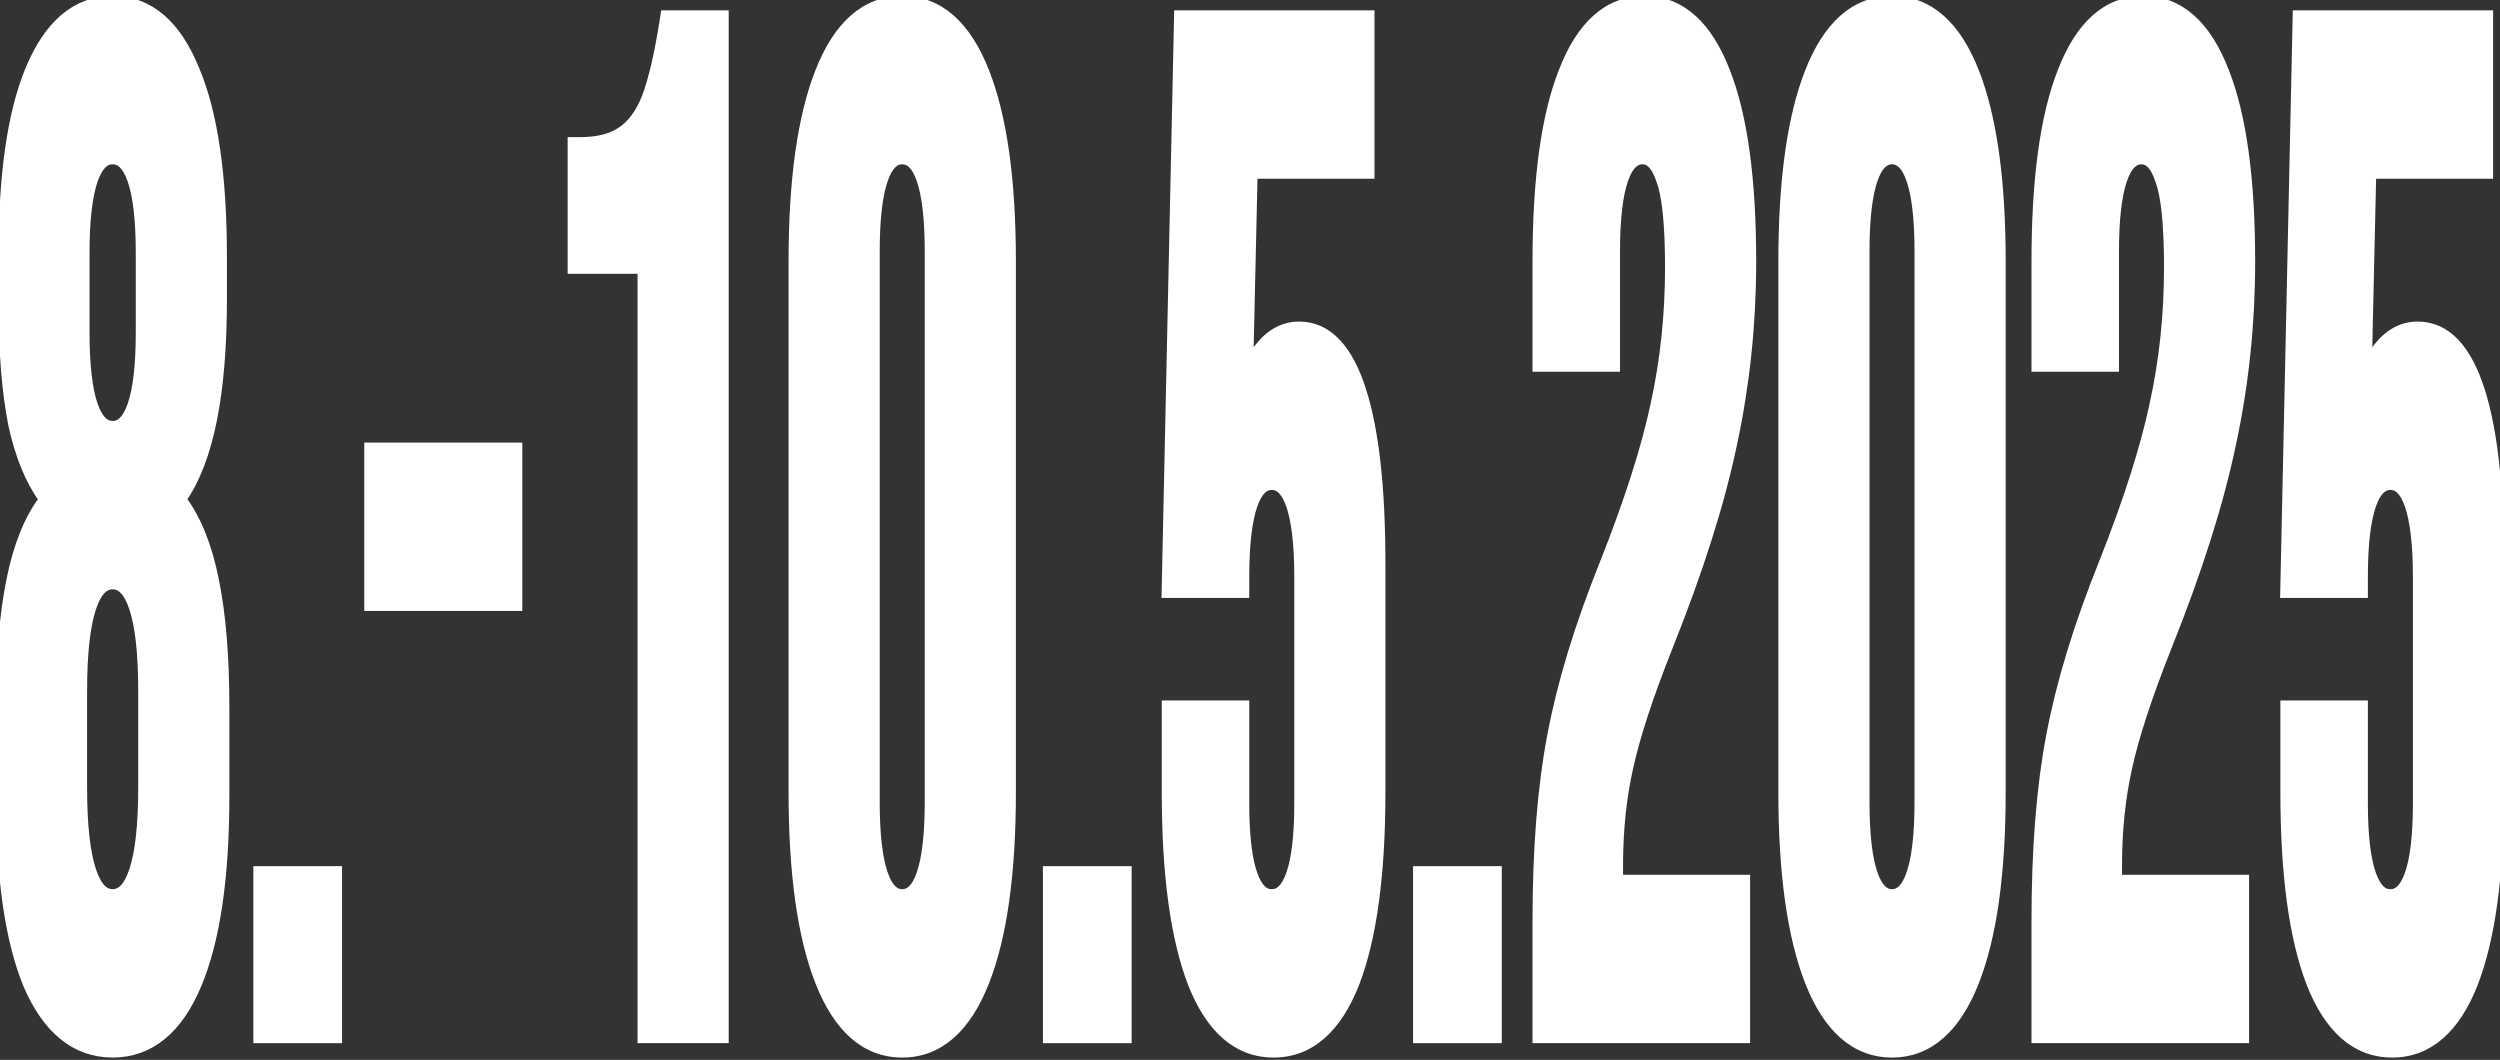
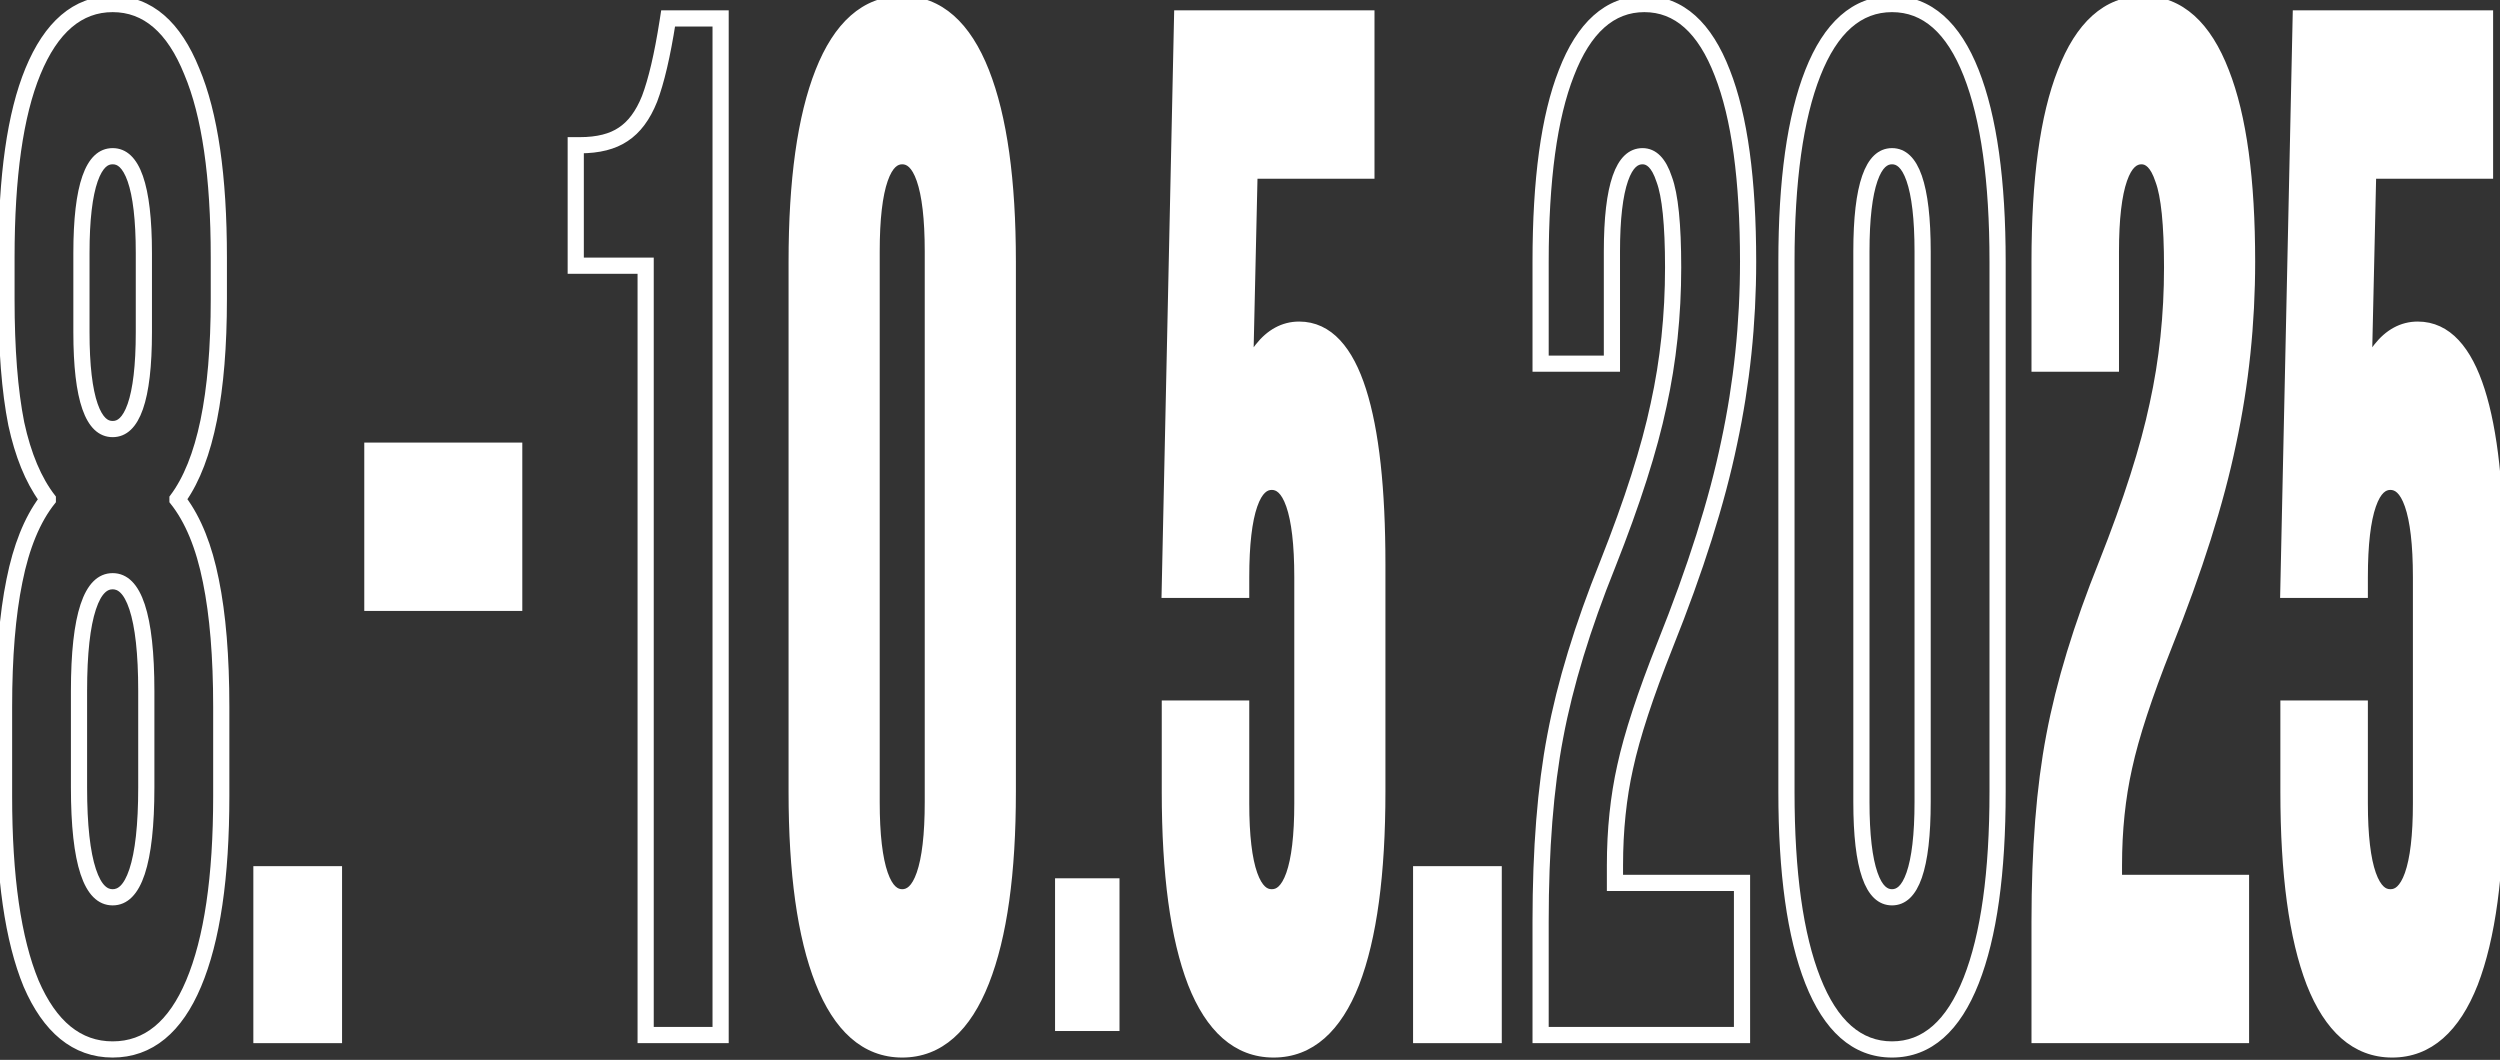
<svg xmlns="http://www.w3.org/2000/svg" preserveAspectRatio="none" width="309" height="131" viewBox="0 0 309 131" fill="none">
  <rect x="0" y="0" width="309" height="131" fill="#333333" stroke="none" />
  <path d="M295.677 129.213C291.67 129.213 288.614 126.542 286.51 121.2C284.406 115.739 283.354 107.963 283.354 97.872V88.078H291.169V99.297C291.169 107.37 292.596 111.406 295.452 111.406C298.307 111.406 299.735 107.37 299.735 99.297V71.339C299.735 63.148 298.307 59.052 295.452 59.052C292.596 59.052 291.169 63.148 291.169 71.339V72.408H283.354L284.857 2.781H306.648V20.588H292.221L291.545 50.327H291.695C293.248 44.272 295.627 41.245 298.833 41.245C301.839 41.245 304.118 43.678 305.671 48.546C307.224 53.413 308 60.477 308 69.737V97.872C308 107.963 306.948 115.739 304.844 121.2C302.74 126.542 299.685 129.213 295.677 129.213Z" fill="white" />
  <path stroke="white" stroke-width="1" fill-rule="evenodd" clip-rule="evenodd" d="M285.58 121.567L285.577 121.56C283.408 115.93 282.354 108.01 282.354 97.872V87.078H292.169V99.297C292.169 103.302 292.527 106.191 293.182 108.045C293.509 108.968 293.885 109.564 294.264 109.921C294.62 110.257 295.002 110.406 295.452 110.406C295.902 110.406 296.284 110.257 296.64 109.921C297.019 109.564 297.395 108.968 297.721 108.045C298.377 106.191 298.735 103.302 298.735 99.297V71.339C298.735 67.275 298.377 64.339 297.72 62.453C297.06 60.56 296.242 60.052 295.452 60.052C294.662 60.052 293.844 60.56 293.184 62.453C292.527 64.339 292.169 67.275 292.169 71.339V73.408H282.333L283.878 1.781H307.648V21.588H293.198L292.672 44.752C293.038 44.057 293.433 43.438 293.858 42.897C295.195 41.197 296.861 40.245 298.833 40.245C302.542 40.245 305.044 43.29 306.624 48.242C308.224 53.257 309 60.443 309 69.737V97.872C309 108.01 307.947 115.93 305.778 121.56L305.775 121.567C303.598 127.095 300.272 130.213 295.677 130.213C291.082 130.213 287.757 127.095 285.58 121.567ZM292.612 47.355C292.28 48.248 291.974 49.238 291.695 50.327H291.545L292.221 20.588H306.648V2.781H284.857L283.354 72.408H291.169V71.339C291.169 63.148 292.597 59.052 295.452 59.052C298.307 59.052 299.735 63.148 299.735 71.339V99.297C299.735 107.37 298.307 111.406 295.452 111.406C292.597 111.406 291.169 107.37 291.169 99.297V88.078H283.354V97.872C283.354 107.963 284.406 115.739 286.51 121.2C288.614 126.542 291.67 129.213 295.677 129.213C299.685 129.213 302.74 126.542 304.844 121.2C306.948 115.739 308 107.963 308 97.872V69.737C308 60.477 307.224 53.413 305.671 48.546C304.118 43.678 301.839 41.245 298.833 41.245C296.204 41.245 294.13 43.282 292.612 47.355Z" fill="white" />
  <path d="M252.592 113.899C252.592 104.995 253.193 97.397 254.396 91.106C255.598 84.695 257.752 77.631 260.858 69.915C263.913 62.198 266.017 55.609 267.169 50.148C268.372 44.688 268.973 38.989 268.973 33.053C268.973 27.711 268.597 24.031 267.846 22.013C267.144 19.876 266.092 18.807 264.69 18.807C261.835 18.807 260.407 22.903 260.407 31.095V44.45H252.592V32.341C252.592 22.25 253.644 14.534 255.748 9.191C257.852 3.73 260.908 1 264.915 1C268.923 1 271.978 3.73 274.082 9.191C276.186 14.534 277.238 22.25 277.238 32.341C277.238 39.939 276.462 47.359 274.909 54.6C273.406 61.842 270.776 70.152 267.019 79.531C264.565 85.704 262.912 90.749 262.06 94.667C261.208 98.466 260.783 102.562 260.783 106.954V109.625H276.487V127.433H252.592V113.899Z" fill="white" />
  <path stroke="white" stroke-width="1" fill-rule="evenodd" clip-rule="evenodd" d="M266.193 49.934C267.379 44.547 267.973 38.921 267.973 33.053C267.973 27.705 267.59 24.192 266.909 22.362L266.902 22.343L266.896 22.325C266.234 20.309 265.419 19.807 264.69 19.807C263.9 19.807 263.082 20.316 262.422 22.208C261.765 24.094 261.407 27.03 261.407 31.095V45.45H251.592V32.341C251.592 22.207 252.645 14.344 254.816 8.828C256.988 3.194 260.308 0 264.915 0C269.522 0 272.843 3.194 275.014 8.829C277.186 14.344 278.238 22.207 278.238 32.341C278.238 40.007 277.455 47.496 275.887 54.807C274.369 62.122 271.719 70.489 267.948 79.901C265.503 86.052 263.872 91.039 263.037 94.879L263.036 94.886C262.202 98.604 261.783 102.626 261.783 106.954V108.625H277.487V128.433H251.592V113.899C251.592 104.955 252.196 97.292 253.413 90.919C254.63 84.43 256.806 77.304 259.929 69.544C262.972 61.858 265.055 55.328 266.191 49.942L266.193 49.934ZM260.858 69.915C257.752 77.631 255.598 84.695 254.396 91.106C253.193 97.397 252.592 104.995 252.592 113.899V127.433H276.487V109.625H260.783V106.954C260.783 102.562 261.208 98.466 262.06 94.667C262.912 90.749 264.565 85.704 267.019 79.531C270.776 70.152 273.406 61.842 274.909 54.6C276.462 47.359 277.238 39.939 277.238 32.341C277.238 22.25 276.186 14.534 274.082 9.191C271.978 3.73 268.923 1 264.915 1C260.908 1 257.852 3.73 255.748 9.191C253.644 14.534 252.592 22.25 252.592 32.341V44.45H260.407V31.095C260.407 22.903 261.835 18.807 264.69 18.807C266.092 18.807 267.144 19.876 267.846 22.013C268.597 24.031 268.973 27.711 268.973 33.053C268.973 38.989 268.372 44.688 267.169 50.148C266.017 55.609 263.913 62.198 260.858 69.915Z" fill="white" />
-   <path d="M233.853 129.213C229.796 129.213 226.69 126.483 224.536 121.022C222.382 115.561 221.305 107.844 221.305 97.872V32.341C221.305 22.369 222.382 14.652 224.536 9.191C226.69 3.73 229.796 1 233.853 1C237.911 1 241.016 3.73 243.17 9.191C245.325 14.652 246.402 22.369 246.402 32.341V97.872C246.402 107.844 245.325 115.561 243.17 121.022C241.016 126.483 237.911 129.213 233.853 129.213ZM233.853 111.406C236.708 111.406 238.136 107.31 238.136 99.119V31.095C238.136 22.903 236.708 18.807 233.853 18.807C230.998 18.807 229.57 22.903 229.57 31.095V99.119C229.57 107.31 230.998 111.406 233.853 111.406Z" fill="white" />
  <path stroke="white" stroke-width="1" fill-rule="evenodd" clip-rule="evenodd" d="M233.853 130.213C229.204 130.213 225.831 127.03 223.605 121.389C221.384 115.757 220.305 107.895 220.305 97.872V32.341C220.305 22.319 221.384 14.456 223.605 8.824C225.831 3.183 229.204 0 233.853 0C238.502 0 241.876 3.183 244.101 8.824C246.322 14.456 247.402 22.319 247.402 32.341V97.872C247.402 107.895 246.322 115.757 244.101 121.389C241.876 127.03 238.502 130.213 233.853 130.213ZM236.121 108.005C236.778 106.119 237.136 103.184 237.136 99.119V31.095C237.136 27.03 236.778 24.094 236.121 22.208C235.461 20.316 234.643 19.807 233.853 19.807C233.063 19.807 232.245 20.316 231.585 22.208C230.928 24.094 230.57 27.03 230.57 31.095V99.119C230.57 103.184 230.928 106.119 231.585 108.005C232.245 109.898 233.063 110.406 233.853 110.406C234.643 110.406 235.461 109.898 236.121 108.005ZM224.536 121.022C226.69 126.483 229.796 129.213 233.853 129.213C237.911 129.213 241.016 126.483 243.17 121.022C245.325 115.561 246.402 107.844 246.402 97.872V32.341C246.402 22.369 245.325 14.652 243.17 9.191C241.016 3.73 237.911 1 233.853 1C229.796 1 226.69 3.73 224.536 9.191C222.382 14.652 221.305 22.369 221.305 32.341V97.872C221.305 107.844 222.382 115.561 224.536 121.022ZM238.136 99.119C238.136 107.31 236.708 111.406 233.853 111.406C230.998 111.406 229.57 107.31 229.57 99.119V31.095C229.57 22.903 230.998 18.807 233.853 18.807C236.708 18.807 238.136 22.903 238.136 31.095V99.119Z" fill="white" />
-   <path d="M190.919 113.899C190.919 104.995 191.52 97.397 192.722 91.106C193.924 84.695 196.078 77.631 199.184 69.915C202.24 62.198 204.344 55.609 205.496 50.148C206.698 44.688 207.299 38.989 207.299 33.053C207.299 27.711 206.924 24.031 206.172 22.013C205.471 19.876 204.419 18.807 203.016 18.807C200.161 18.807 198.733 22.903 198.733 31.095V44.45H190.919V32.341C190.919 22.25 191.971 14.534 194.075 9.191C196.179 3.73 199.234 1 203.242 1C207.249 1 210.305 3.73 212.409 9.191C214.513 14.534 215.565 22.25 215.565 32.341C215.565 39.939 214.788 47.359 213.235 54.6C211.733 61.842 209.103 70.152 205.346 79.531C202.891 85.704 201.238 90.749 200.386 94.667C199.535 98.466 199.109 102.562 199.109 106.954V109.625H214.813V127.433H190.919V113.899Z" fill="white" />
  <path stroke="white" stroke-width="1" fill-rule="evenodd" clip-rule="evenodd" d="M204.519 49.934C205.705 44.547 206.299 38.921 206.299 33.053C206.299 27.705 205.916 24.192 205.235 22.362L205.228 22.343L205.222 22.325C204.561 20.309 203.746 19.807 203.016 19.807C202.227 19.807 201.408 20.316 200.748 22.208C200.091 24.094 199.733 27.03 199.733 31.095V45.45H189.919V32.341C189.919 22.207 190.971 14.344 193.143 8.828C195.314 3.194 198.635 0 203.242 0C207.849 0 211.169 3.194 213.341 8.829C215.512 14.344 216.565 22.207 216.565 32.341C216.565 40.007 215.781 47.496 214.214 54.807C212.695 62.122 210.045 70.489 206.274 79.901C203.829 86.052 202.198 91.039 201.364 94.879L201.362 94.886C200.529 98.604 200.109 102.626 200.109 106.954V108.625H215.813V128.433H189.919V113.899C189.919 104.955 190.522 97.292 191.74 90.919C192.957 84.43 195.132 77.304 198.255 69.544C201.299 61.858 203.381 55.328 204.517 49.942L204.519 49.934ZM199.184 69.915C196.078 77.631 193.924 84.695 192.722 91.106C191.52 97.397 190.919 104.995 190.919 113.899V127.433H214.813V109.625H199.109V106.954C199.109 102.562 199.535 98.466 200.386 94.667C201.238 90.749 202.891 85.704 205.346 79.531C209.103 70.152 211.733 61.842 213.235 54.6C214.788 47.359 215.565 39.939 215.565 32.341C215.565 22.25 214.513 14.534 212.409 9.191C210.305 3.73 207.249 1 203.242 1C199.234 1 196.179 3.73 194.075 9.191C191.971 14.534 190.919 22.25 190.919 32.341V44.45H198.733V31.095C198.733 22.903 200.161 18.807 203.016 18.807C204.419 18.807 205.471 19.876 206.172 22.013C206.924 24.031 207.299 27.711 207.299 33.053C207.299 38.989 206.698 44.688 205.496 50.148C204.344 55.609 202.24 62.198 199.184 69.915Z" fill="white" />
  <path d="M176.155 108.557H184.12V127.433H176.155V108.557Z" fill="white" />
  <path stroke="white" stroke-width="1" fill-rule="evenodd" clip-rule="evenodd" d="M175.155 107.557H185.12V128.433H175.155V107.557ZM176.155 108.557V127.433H184.12V108.557H176.155Z" fill="white" />
  <path d="M157.416 129.213C153.409 129.213 150.353 126.542 148.249 121.2C146.145 115.739 145.093 107.963 145.093 97.872V88.078H152.908V99.297C152.908 107.37 154.336 111.406 157.191 111.406C160.046 111.406 161.474 107.37 161.474 99.297V71.339C161.474 63.148 160.046 59.052 157.191 59.052C154.336 59.052 152.908 63.148 152.908 71.339V72.408H145.093L146.596 2.781H168.387V20.588H153.96L153.284 50.327H153.434C154.987 44.272 157.366 41.245 160.572 41.245C163.578 41.245 165.857 43.678 167.41 48.546C168.963 53.413 169.739 60.477 169.739 69.737V97.872C169.739 107.963 168.687 115.739 166.583 121.2C164.479 126.542 161.424 129.213 157.416 129.213Z" fill="white" />
  <path stroke="white" stroke-width="1" fill-rule="evenodd" clip-rule="evenodd" d="M147.319 121.567L147.316 121.56C145.147 115.93 144.093 108.01 144.093 97.872V87.078H153.908V99.297C153.908 103.302 154.266 106.191 154.921 108.045C155.248 108.968 155.624 109.564 156.003 109.921C156.359 110.257 156.741 110.406 157.191 110.406C157.641 110.406 158.023 110.257 158.379 109.921C158.758 109.564 159.134 108.968 159.46 108.045C160.116 106.191 160.474 103.302 160.474 99.297V71.339C160.474 67.275 160.116 64.339 159.459 62.453C158.799 60.56 157.981 60.052 157.191 60.052C156.401 60.052 155.583 60.56 154.923 62.453C154.266 64.339 153.908 67.275 153.908 71.339V73.408H144.072L145.618 1.781H169.387V21.588H154.937L154.411 44.752C154.777 44.057 155.172 43.438 155.597 42.897C156.934 41.197 158.6 40.245 160.572 40.245C164.281 40.245 166.783 43.29 168.363 48.242C169.963 53.257 170.739 60.443 170.739 69.737V97.872C170.739 108.01 169.686 115.93 167.517 121.56L167.514 121.567C165.337 127.095 162.011 130.213 157.416 130.213C152.821 130.213 149.496 127.095 147.319 121.567ZM154.351 47.355C154.019 48.248 153.713 49.238 153.434 50.327H153.284L153.96 20.588H168.387V2.781H146.596L145.093 72.408H152.908V71.339C152.908 63.148 154.336 59.052 157.191 59.052C160.046 59.052 161.474 63.148 161.474 71.339V99.297C161.474 107.37 160.046 111.406 157.191 111.406C154.336 111.406 152.908 107.37 152.908 99.297V88.078H145.093V97.872C145.093 107.963 146.145 115.739 148.249 121.2C150.353 126.542 153.409 129.213 157.416 129.213C161.424 129.213 164.48 126.542 166.583 121.2C168.687 115.739 169.739 107.963 169.739 97.872V69.737C169.739 60.477 168.963 53.413 167.41 48.546C165.857 43.678 163.578 41.245 160.572 41.245C157.943 41.245 155.869 43.282 154.351 47.355Z" fill="white" />
  <path d="M130.405 108.557H138.37V127.433H130.405V108.557Z" fill="white" />
-   <path stroke="white" stroke-width="1" fill-rule="evenodd" clip-rule="evenodd" d="M129.405 107.557H139.37V128.433H129.405V107.557ZM130.405 108.557V127.433H138.37V108.557H130.405Z" fill="white" />
  <path d="M111.515 129.213C107.458 129.213 104.352 126.483 102.198 121.022C100.044 115.561 98.967 107.844 98.967 97.872V32.341C98.967 22.369 100.044 14.652 102.198 9.191C104.352 3.73 107.458 1 111.515 1C115.573 1 118.679 3.73 120.833 9.191C122.987 14.652 124.064 22.369 124.064 32.341V97.872C124.064 107.844 122.987 115.561 120.833 121.022C118.679 126.483 115.573 129.213 111.515 129.213ZM111.515 111.406C114.371 111.406 115.798 107.31 115.798 99.119V31.095C115.798 22.903 114.371 18.807 111.515 18.807C108.66 18.807 107.232 22.903 107.232 31.095V99.119C107.232 107.31 108.66 111.406 111.515 111.406Z" fill="white" />
  <path stroke="white" stroke-width="1" fill-rule="evenodd" clip-rule="evenodd" d="M111.515 130.213C106.866 130.213 103.493 127.03 101.268 121.389C99.046 115.757 97.967 107.895 97.967 97.872V32.341C97.967 22.319 99.046 14.456 101.268 8.824C103.493 3.183 106.866 0 111.515 0C116.164 0 119.538 3.183 121.763 8.824C123.985 14.456 125.064 22.319 125.064 32.341V97.872C125.064 107.895 123.985 115.757 121.763 121.389C119.538 127.03 116.164 130.213 111.515 130.213ZM113.783 108.005C114.441 106.119 114.798 103.184 114.798 99.119V31.095C114.798 27.03 114.441 24.094 113.783 22.208C113.124 20.316 112.305 19.807 111.515 19.807C110.726 19.807 109.907 20.316 109.247 22.208C108.59 24.094 108.232 27.03 108.232 31.095V99.119C108.232 103.184 108.59 106.119 109.247 108.005C109.907 109.898 110.726 110.406 111.515 110.406C112.305 110.406 113.124 109.898 113.783 108.005ZM102.198 121.022C104.352 126.483 107.458 129.213 111.515 129.213C115.573 129.213 118.679 126.483 120.833 121.022C122.987 115.561 124.064 107.844 124.064 97.872V32.341C124.064 22.369 122.987 14.652 120.833 9.191C118.679 3.73 115.573 1 111.515 1C107.458 1 104.352 3.73 102.198 9.191C100.044 14.652 98.967 22.369 98.967 32.341V97.872C98.967 107.844 100.044 115.561 102.198 121.022ZM115.798 99.119C115.798 107.31 114.371 111.406 111.515 111.406C108.66 111.406 107.232 107.31 107.232 99.119V31.095C107.232 22.903 108.66 18.807 111.515 18.807C114.371 18.807 115.798 22.903 115.798 31.095V99.119Z" fill="white" />
-   <path d="M80.303 32.341H71.662V18.451C74.016 18.451 75.894 17.976 77.297 17.027C78.75 16.077 79.902 14.534 80.754 12.397C81.605 10.141 82.357 6.936 83.008 2.781H88.568V127.433H80.303V32.341Z" fill="white" />
  <path stroke="white" stroke-width="1" fill-rule="evenodd" clip-rule="evenodd" d="M77.297 17.027C78.75 16.077 79.902 14.534 80.754 12.397C81.605 10.141 82.357 6.936 83.008 2.781H88.568V127.433H80.303V32.341H71.662V18.451C74.016 18.451 75.894 17.976 77.297 17.027ZM79.303 33.341H70.662V17.451H71.662C73.891 17.451 75.552 17 76.737 16.199L76.743 16.194L76.75 16.19C77.981 15.385 79.022 14.037 79.821 12.035C80.636 9.874 81.374 6.75 82.02 2.626L82.152 1.781H89.568V128.433H79.303V33.341Z" fill="white" />
  <path d="M46.525 56.203H63.056V74.01H46.525V56.203Z" fill="white" />
  <path stroke="white" stroke-width="1" fill-rule="evenodd" clip-rule="evenodd" d="M45.525 55.203H64.056V75.01H45.525V55.203ZM46.525 56.203V74.01H63.056V56.203H46.525Z" fill="white" />
  <path d="M32.813 108.557H40.778V127.433H32.813V108.557Z" fill="white" />
  <path stroke="white" stroke-width="1" fill-rule="evenodd" clip-rule="evenodd" d="M31.814 107.557H41.778V128.433H31.814V107.557ZM32.813 108.557V127.433H40.778V108.557H32.813Z" fill="white" />
-   <path d="M13.924 129.213C9.766 129.213 6.56 126.602 4.306 121.378C2.102 116.036 1 108.379 1 98.407V87.366C1 81.193 1.426 76.029 2.277 71.874C3.129 67.6 4.507 64.276 6.41 61.901V61.545C4.657 59.29 3.354 56.203 2.503 52.285C1.701 48.249 1.301 43.144 1.301 36.971V31.807C1.301 21.835 2.378 14.237 4.532 9.013C6.736 3.671 9.867 1 13.924 1C17.982 1 21.087 3.671 23.241 9.013C25.446 14.237 26.548 21.835 26.548 31.807V36.971C26.548 48.843 24.845 57.034 21.438 61.545V61.901C23.342 64.276 24.719 67.6 25.571 71.874C26.422 76.029 26.848 81.193 26.848 87.366V98.407C26.848 108.379 25.721 116.036 23.467 121.378C21.263 126.602 18.082 129.213 13.924 129.213ZM13.924 53.532C16.829 53.532 18.282 49.377 18.282 41.067V31.273C18.282 22.962 16.829 18.807 13.924 18.807C11.019 18.807 9.566 22.962 9.566 31.273V41.067C9.566 49.377 11.019 53.532 13.924 53.532ZM13.924 111.406C17.03 111.406 18.583 106.717 18.583 97.338V85.407C18.583 76.029 17.03 71.339 13.924 71.339C10.818 71.339 9.265 76.029 9.265 85.407V97.338C9.265 106.717 10.818 111.406 13.924 111.406Z" fill="white" />
  <path stroke="white" stroke-width="1" fill-rule="evenodd" clip-rule="evenodd" d="M3.385 121.767L3.382 121.76C1.104 116.239 0 108.428 0 98.407V87.366C0 81.154 0.428 75.919 1.297 71.676C2.118 67.556 3.433 64.216 5.29 61.717C3.586 59.357 2.345 56.266 1.526 52.498L1.524 52.489L1.522 52.48C0.703 48.356 0.301 43.181 0.301 36.971V31.807C0.301 21.788 1.379 14.036 3.607 8.632L3.607 8.632C5.888 3.103 9.291 0 13.924 0C18.558 0 21.935 3.105 24.166 8.632C26.445 14.038 27.548 21.792 27.548 31.807V36.971C27.548 48.511 25.955 56.846 22.554 61.71C24.413 64.21 25.729 67.553 26.551 71.676C27.42 75.919 27.848 81.154 27.848 87.366V98.407C27.848 108.43 26.719 116.243 24.388 121.767C23.246 124.475 21.817 126.587 20.063 128.027C18.291 129.482 16.232 130.213 13.924 130.213C9.217 130.213 5.731 127.204 3.388 121.774L3.385 121.767ZM21.438 61.545C24.845 57.034 26.548 48.843 26.548 36.971V31.807C26.548 21.835 25.446 14.237 23.241 9.013C21.087 3.671 17.982 1 13.924 1C9.867 1 6.736 3.671 4.532 9.013C2.378 14.237 1.301 21.835 1.301 31.807V36.971C1.301 43.144 1.701 48.249 2.503 52.285C3.354 56.203 4.657 59.29 6.41 61.545V61.901C4.507 64.276 3.129 67.6 2.277 71.874C1.426 76.029 1 81.193 1 87.366V98.407C1 108.379 2.102 116.036 4.306 121.378C6.56 126.602 9.766 129.213 13.924 129.213C18.082 129.213 21.263 126.602 23.467 121.378C25.721 116.036 26.848 108.379 26.848 98.407V87.366C26.848 81.193 26.422 76.029 25.571 71.874C24.719 67.6 23.342 64.276 21.438 61.901V61.545ZM16.249 50.086C16.918 48.17 17.282 45.191 17.282 41.067V31.273C17.282 27.149 16.918 24.169 16.249 22.254C15.915 21.3 15.53 20.682 15.141 20.31C14.774 19.961 14.383 19.807 13.924 19.807C13.465 19.807 13.074 19.961 12.707 20.31C12.318 20.682 11.933 21.3 11.6 22.254C10.93 24.169 10.566 27.149 10.566 31.273V41.067C10.566 45.191 10.93 48.17 11.6 50.086C11.933 51.039 12.318 51.658 12.707 52.029C13.074 52.378 13.465 52.532 13.924 52.532C14.383 52.532 14.774 52.378 15.141 52.029C15.53 51.658 15.915 51.039 16.249 50.086ZM16.469 107.575C17.194 105.386 17.583 101.998 17.583 97.338V85.407C17.583 80.747 17.194 77.36 16.469 75.171C15.734 72.953 14.809 72.339 13.924 72.339C13.039 72.339 12.114 72.953 11.379 75.171C10.654 77.36 10.265 80.747 10.265 85.407V97.338C10.265 101.998 10.654 105.386 11.379 107.575C12.114 109.792 13.039 110.406 13.924 110.406C14.809 110.406 15.734 109.792 16.469 107.575ZM18.282 41.067C18.282 49.377 16.829 53.532 13.924 53.532C11.019 53.532 9.566 49.377 9.566 41.067V31.273C9.566 22.962 11.019 18.807 13.924 18.807C16.829 18.807 18.282 22.962 18.282 31.273V41.067ZM18.583 97.338C18.583 106.717 17.03 111.406 13.924 111.406C10.818 111.406 9.265 106.717 9.265 97.338V85.407C9.265 76.029 10.818 71.339 13.924 71.339C17.03 71.339 18.583 76.029 18.583 85.407V97.338Z" fill="white" />
</svg>